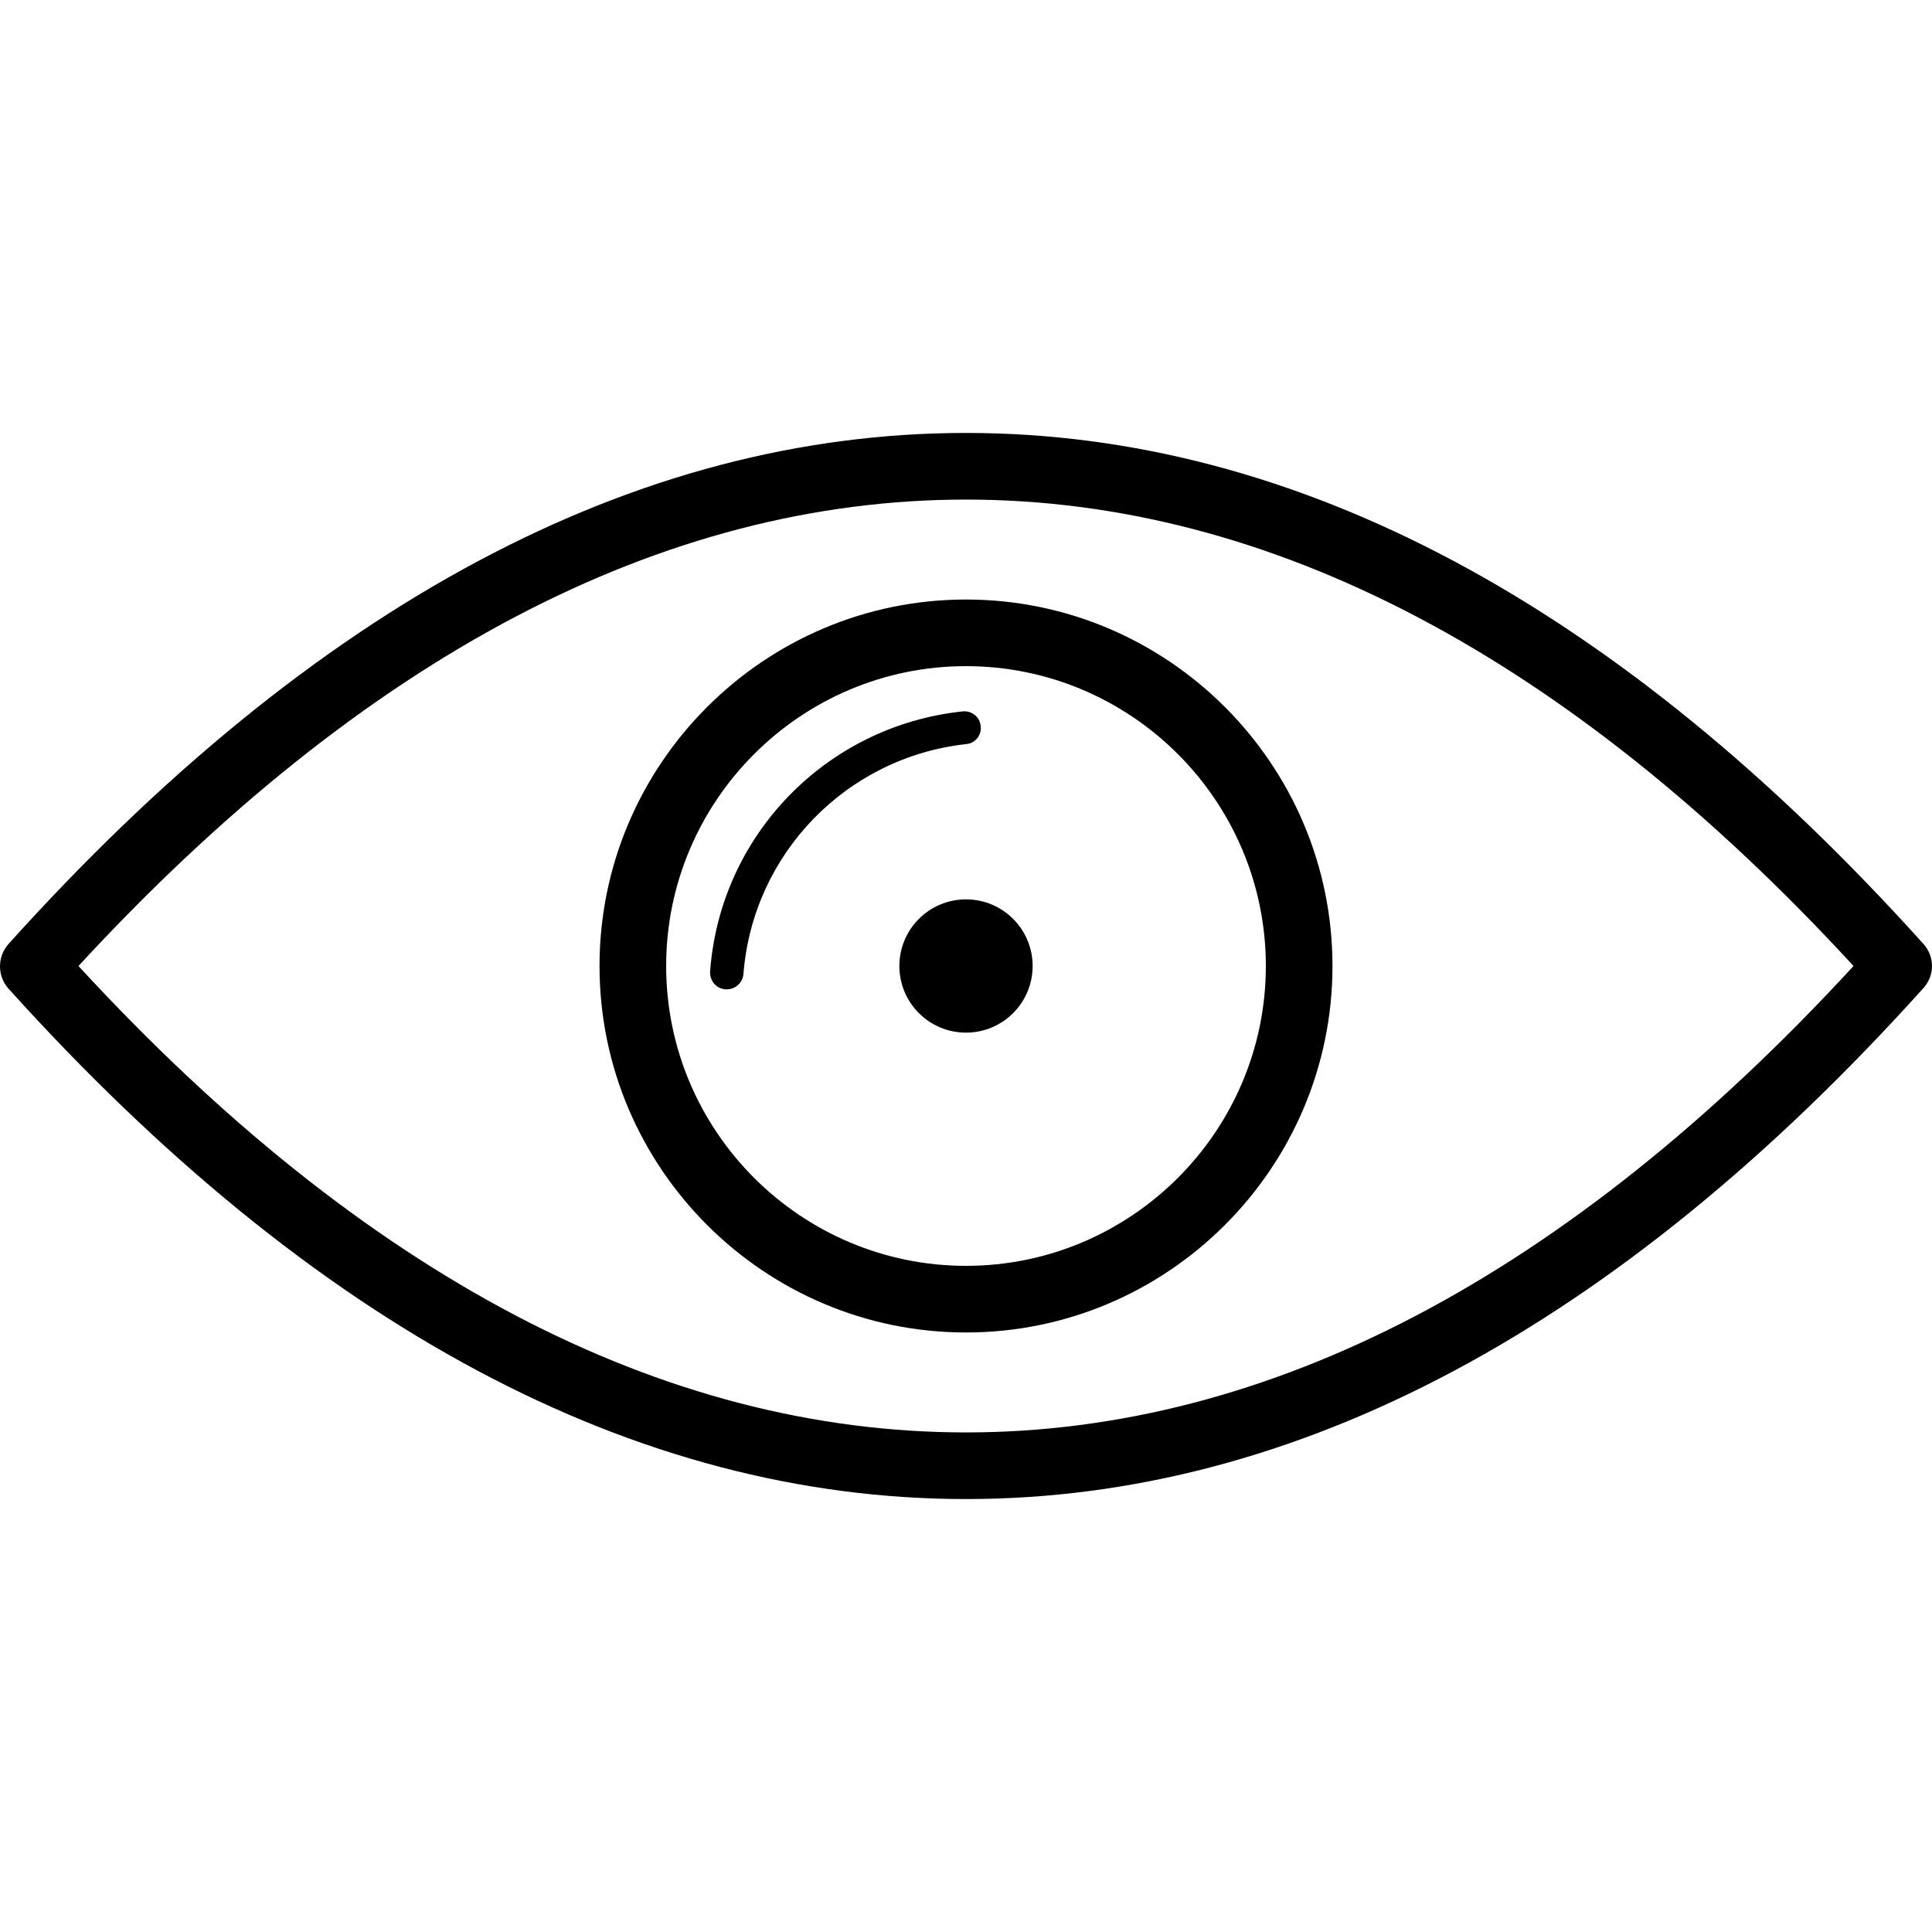
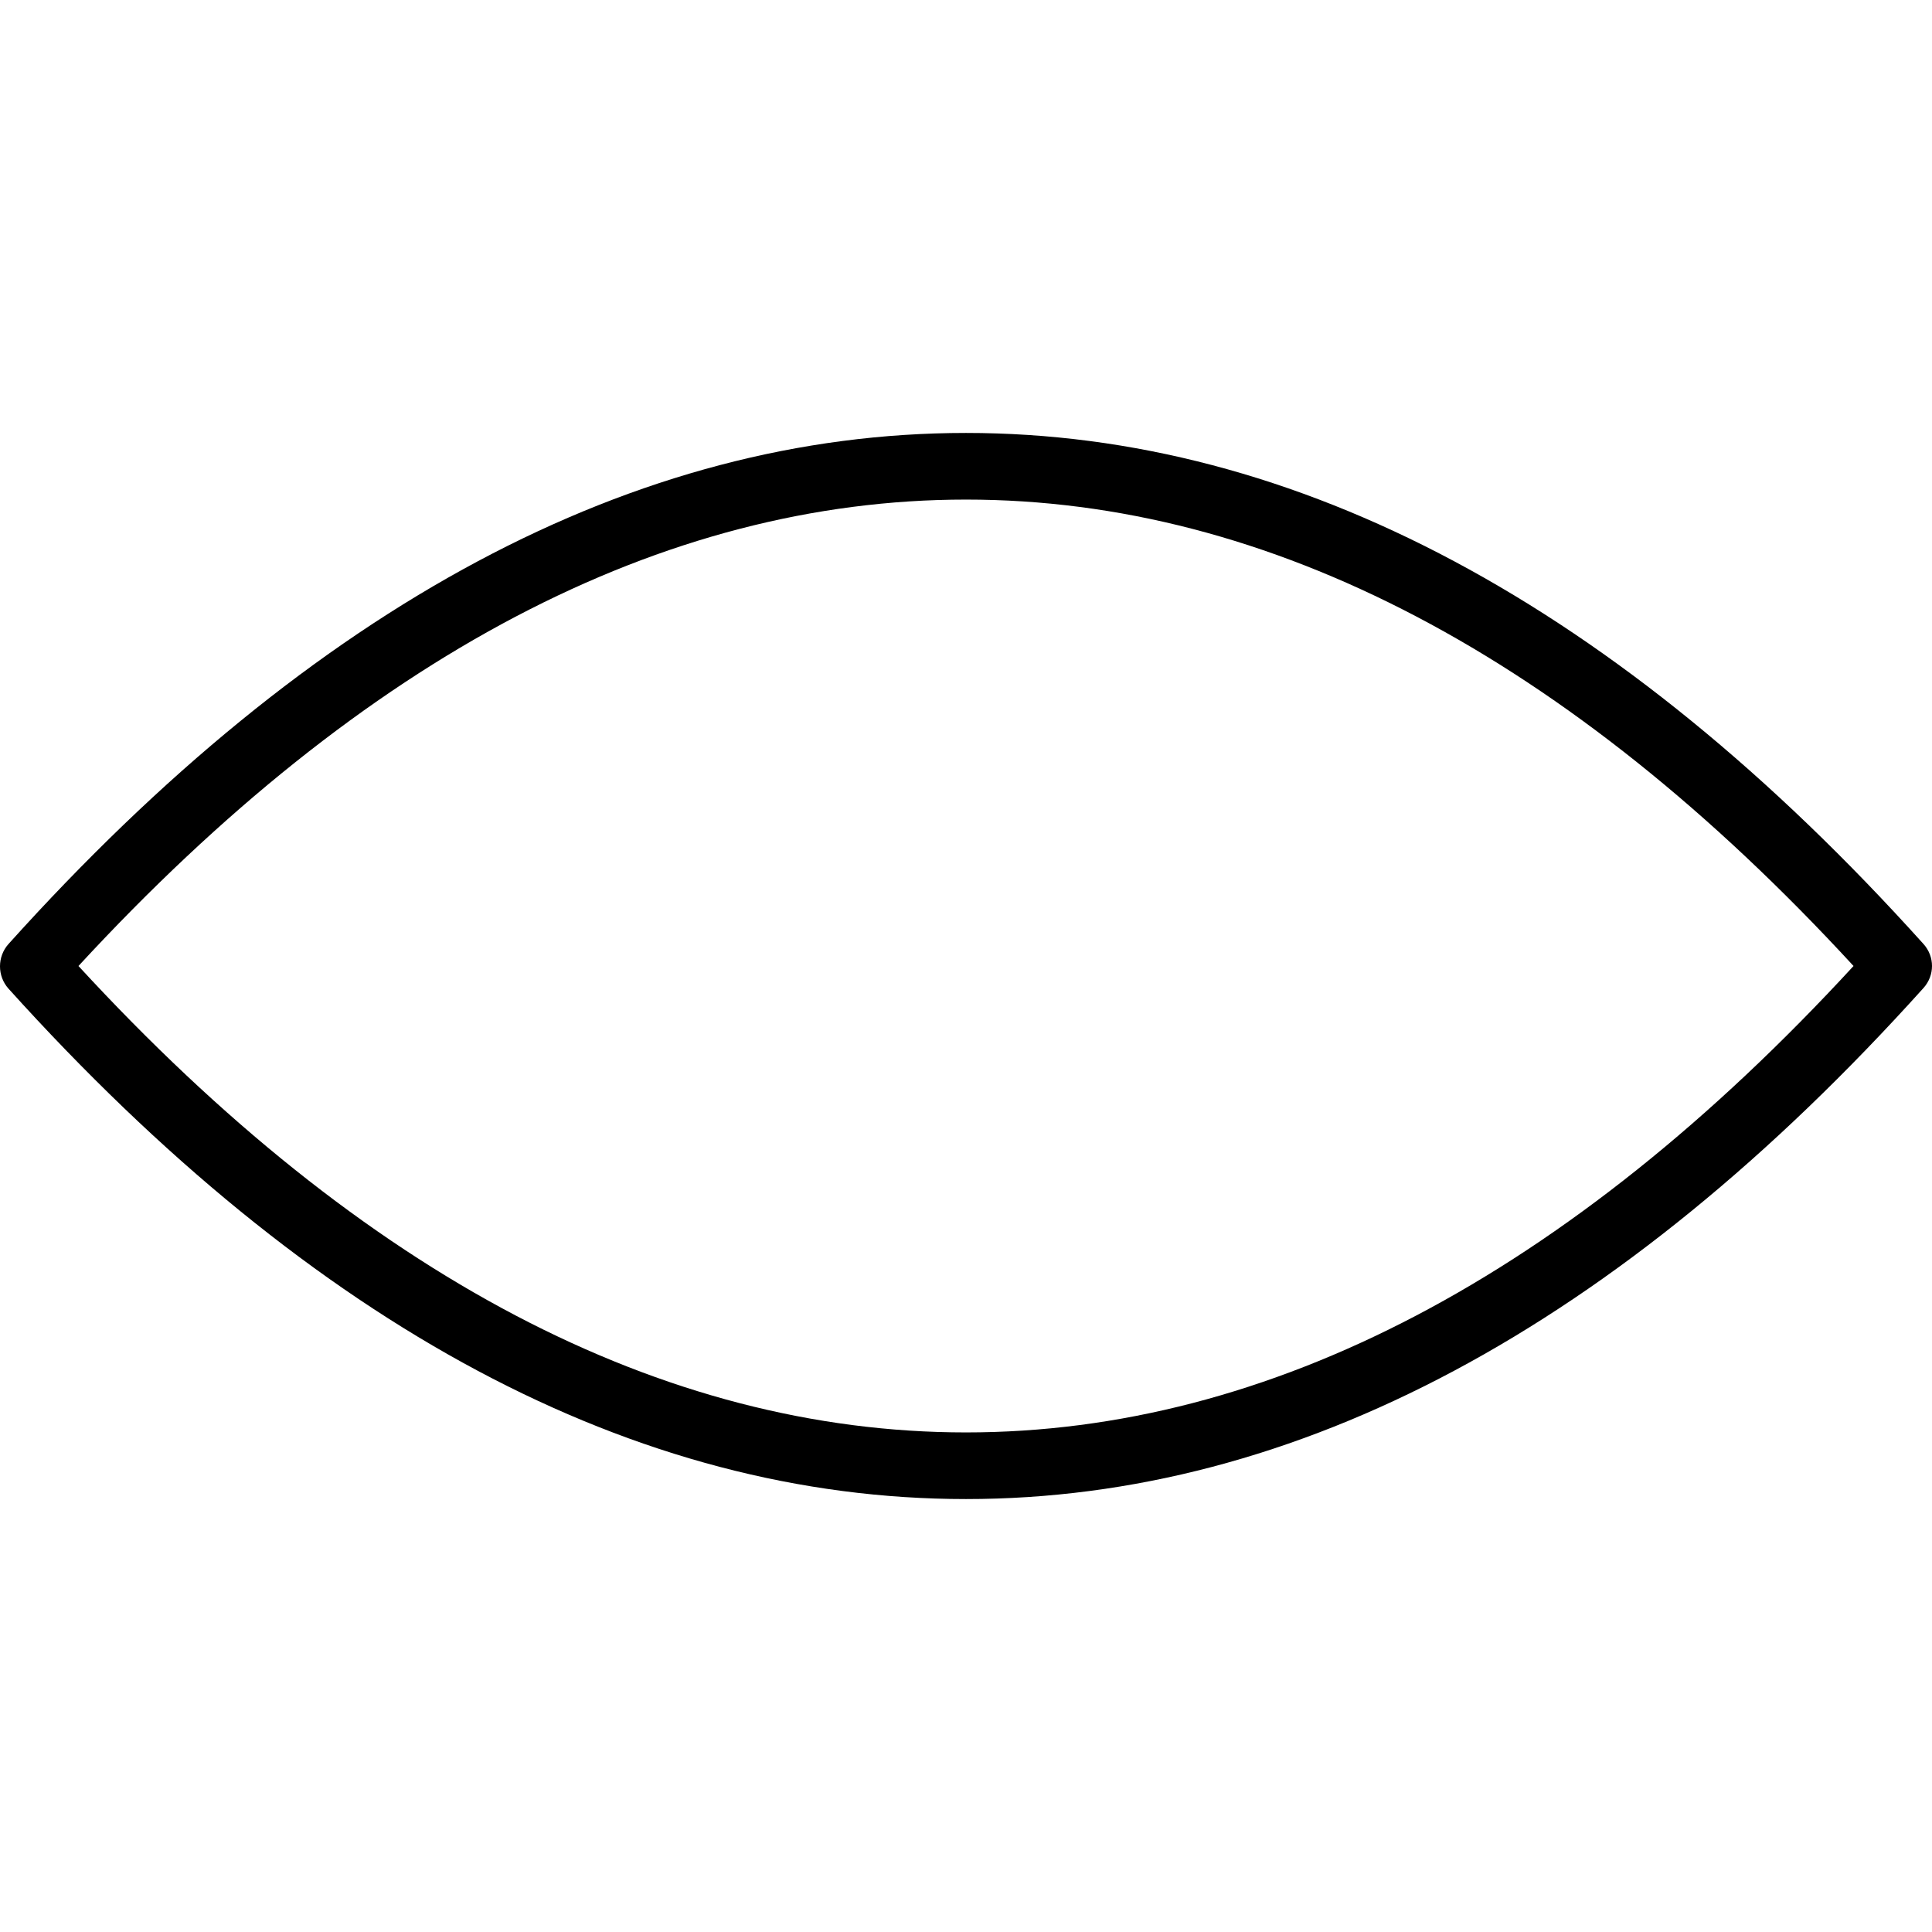
<svg xmlns="http://www.w3.org/2000/svg" version="1.1" id="Capa_1" x="0px" y="0px" viewBox="0 0 591.498 591.498" style="enable-background:new 0 0 591.498 591.498;" xml:space="preserve">
  <g>
    <g>
      <path d="M588.897,289.017c-93.432-103.836-191.964-156.468-293.148-156.468S96.033,185.181,2.601,289.017    c-3.468,3.876-3.468,9.792,0,13.668c93.432,103.632,191.964,156.264,293.148,156.264s199.716-52.632,293.148-156.468    C592.365,298.605,592.365,292.893,588.897,289.017z M295.749,438.549c-92.82,0-184.416-47.94-271.728-142.8    c87.516-94.86,178.908-142.8,271.728-142.8s184.416,47.94,271.728,142.8C480.165,390.609,388.569,438.549,295.749,438.549z" />
-       <path d="M295.749,183.549c-61.812,0-112.2,50.388-112.2,112.2s50.388,112.2,112.2,112.2s112.2-50.388,112.2-112.2    S357.561,183.549,295.749,183.549z M295.749,387.549c-50.592,0-91.8-41.208-91.8-91.8s41.208-91.8,91.8-91.8    s91.8,41.208,91.8,91.8S346.341,387.549,295.749,387.549z" />
-       <path d="M300.237,222.309c-0.204-2.856-2.856-4.896-5.712-4.488c-41.616,4.488-74.052,37.944-77.112,79.56    c-0.204,2.856,1.836,5.304,4.692,5.508c0.204,0,0.204,0,0.408,0c2.652,0,4.896-2.04,5.1-4.692    c2.856-36.72,31.416-66.3,68.136-70.38C298.605,227.613,300.645,224.961,300.237,222.309z" />
-       <circle cx="295.749" cy="295.749" r="20.4" />
    </g>
  </g>
</svg>